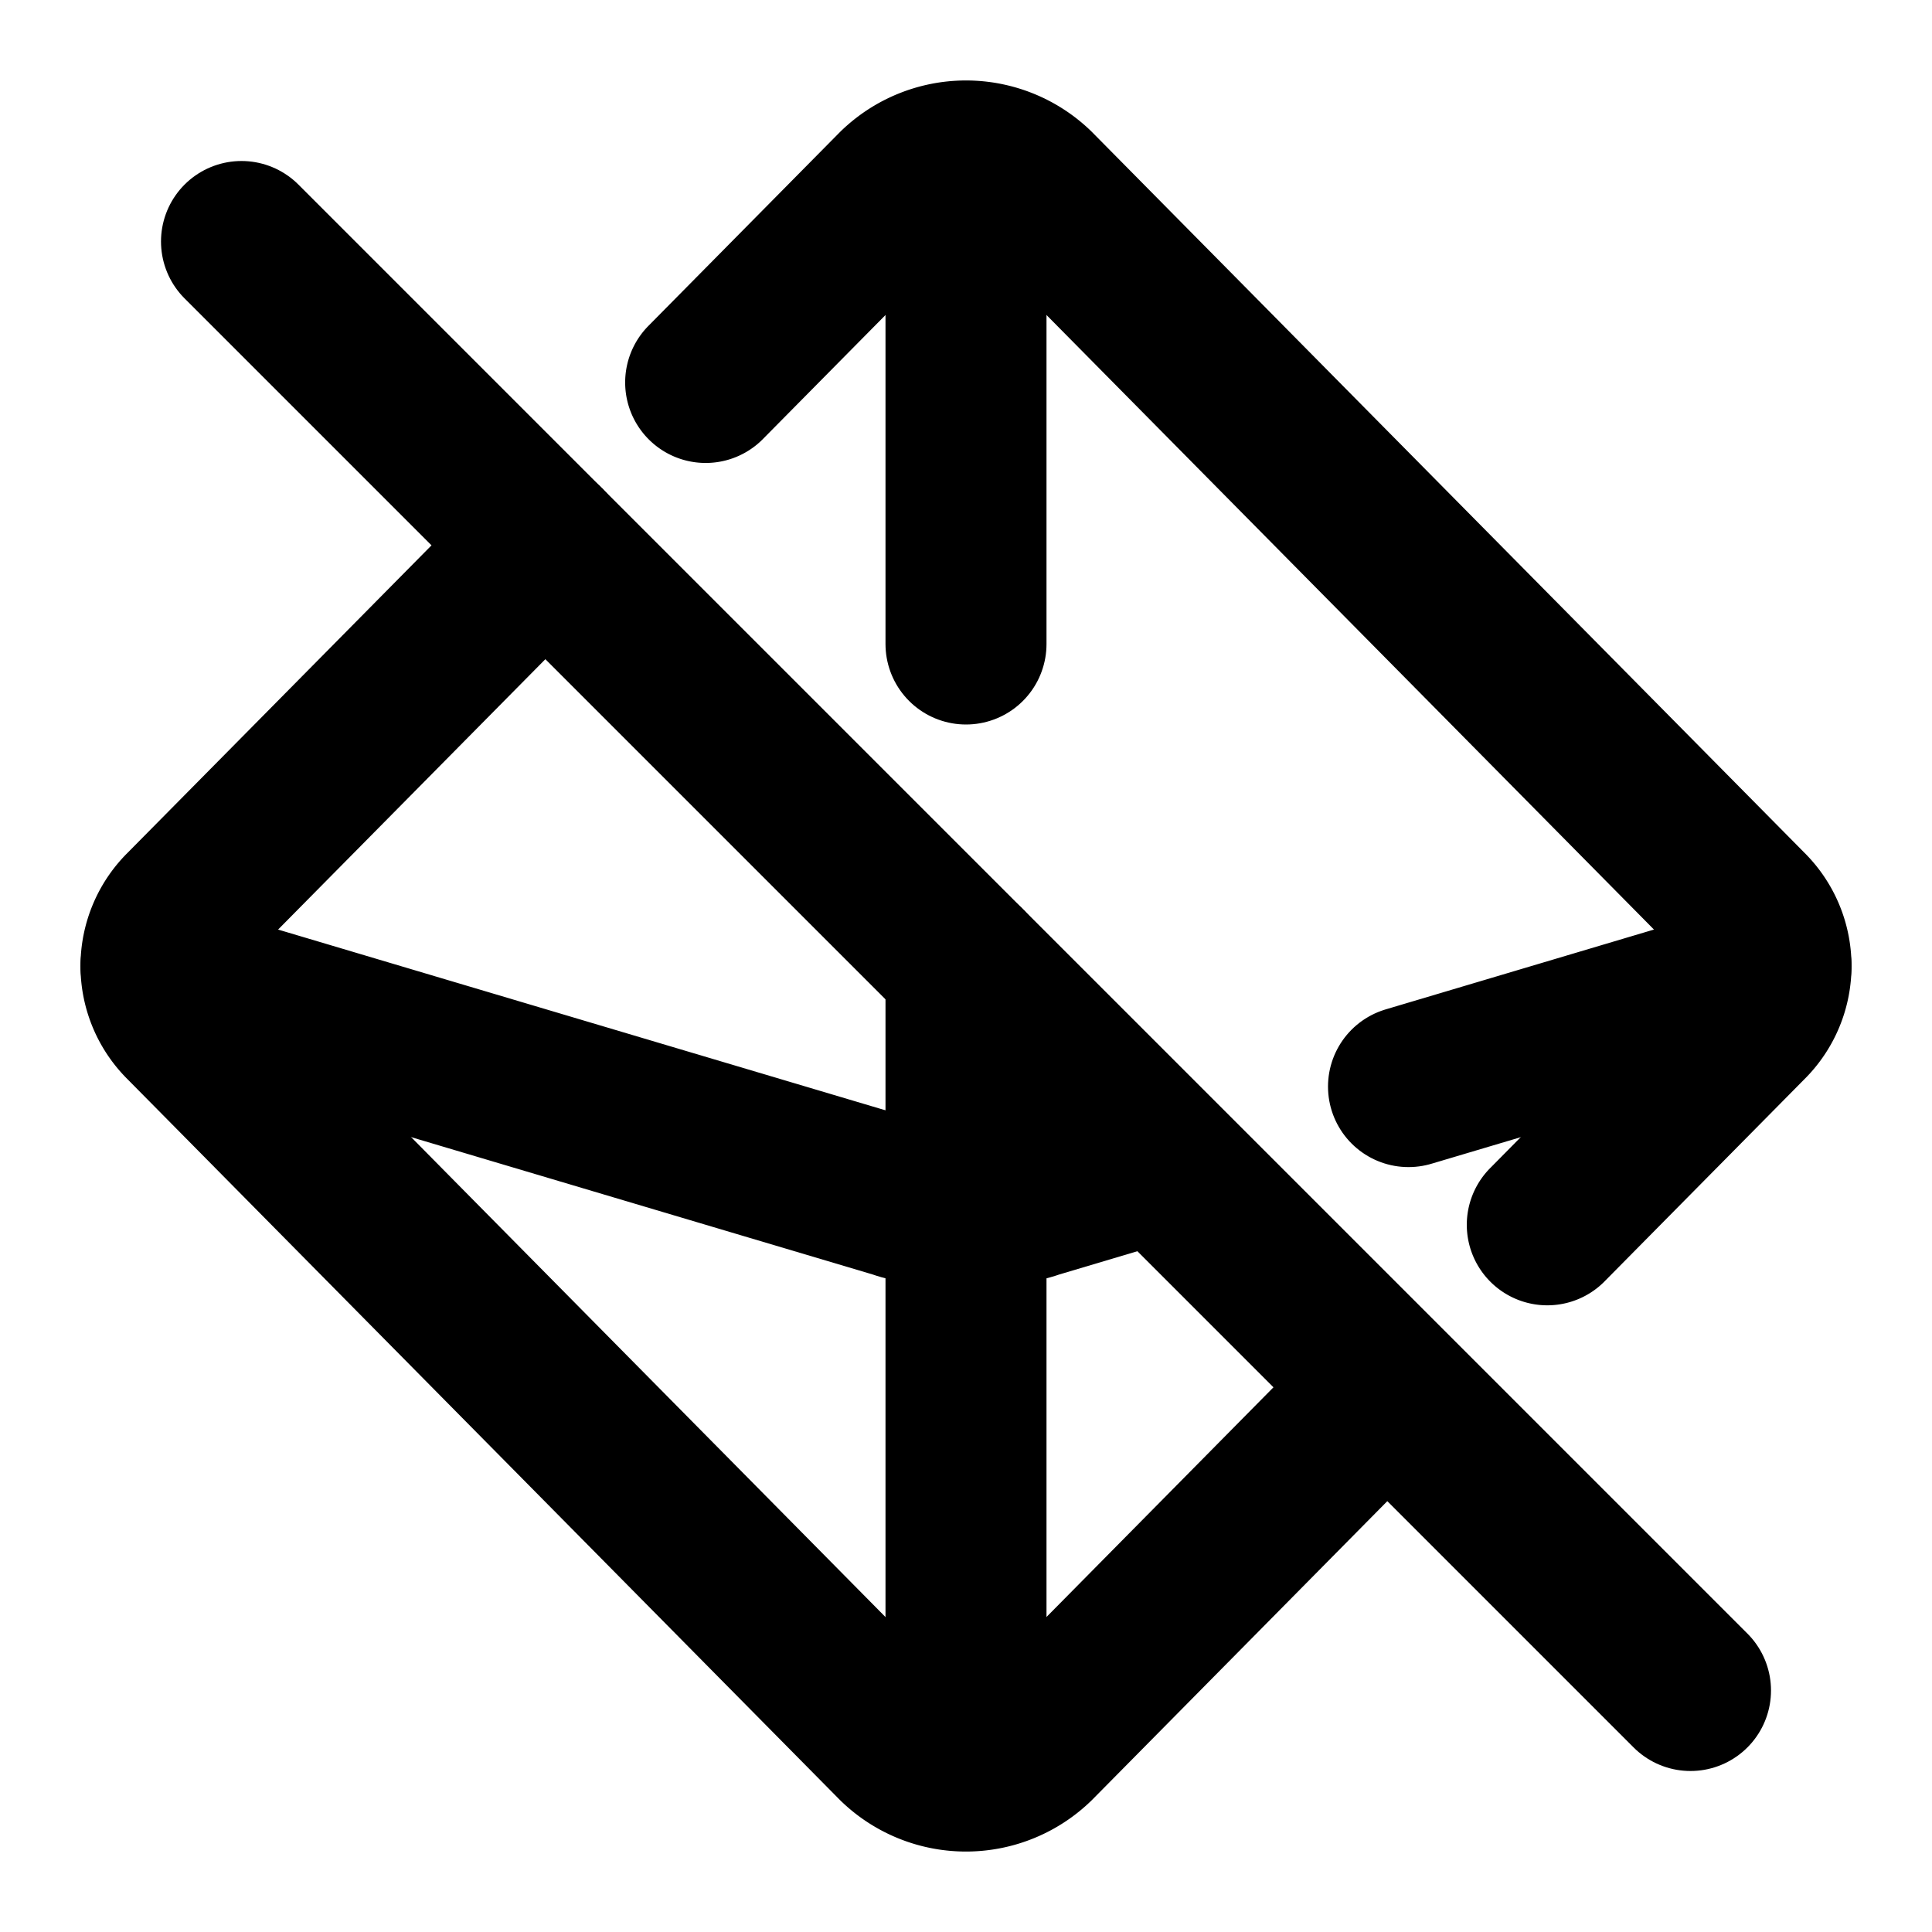
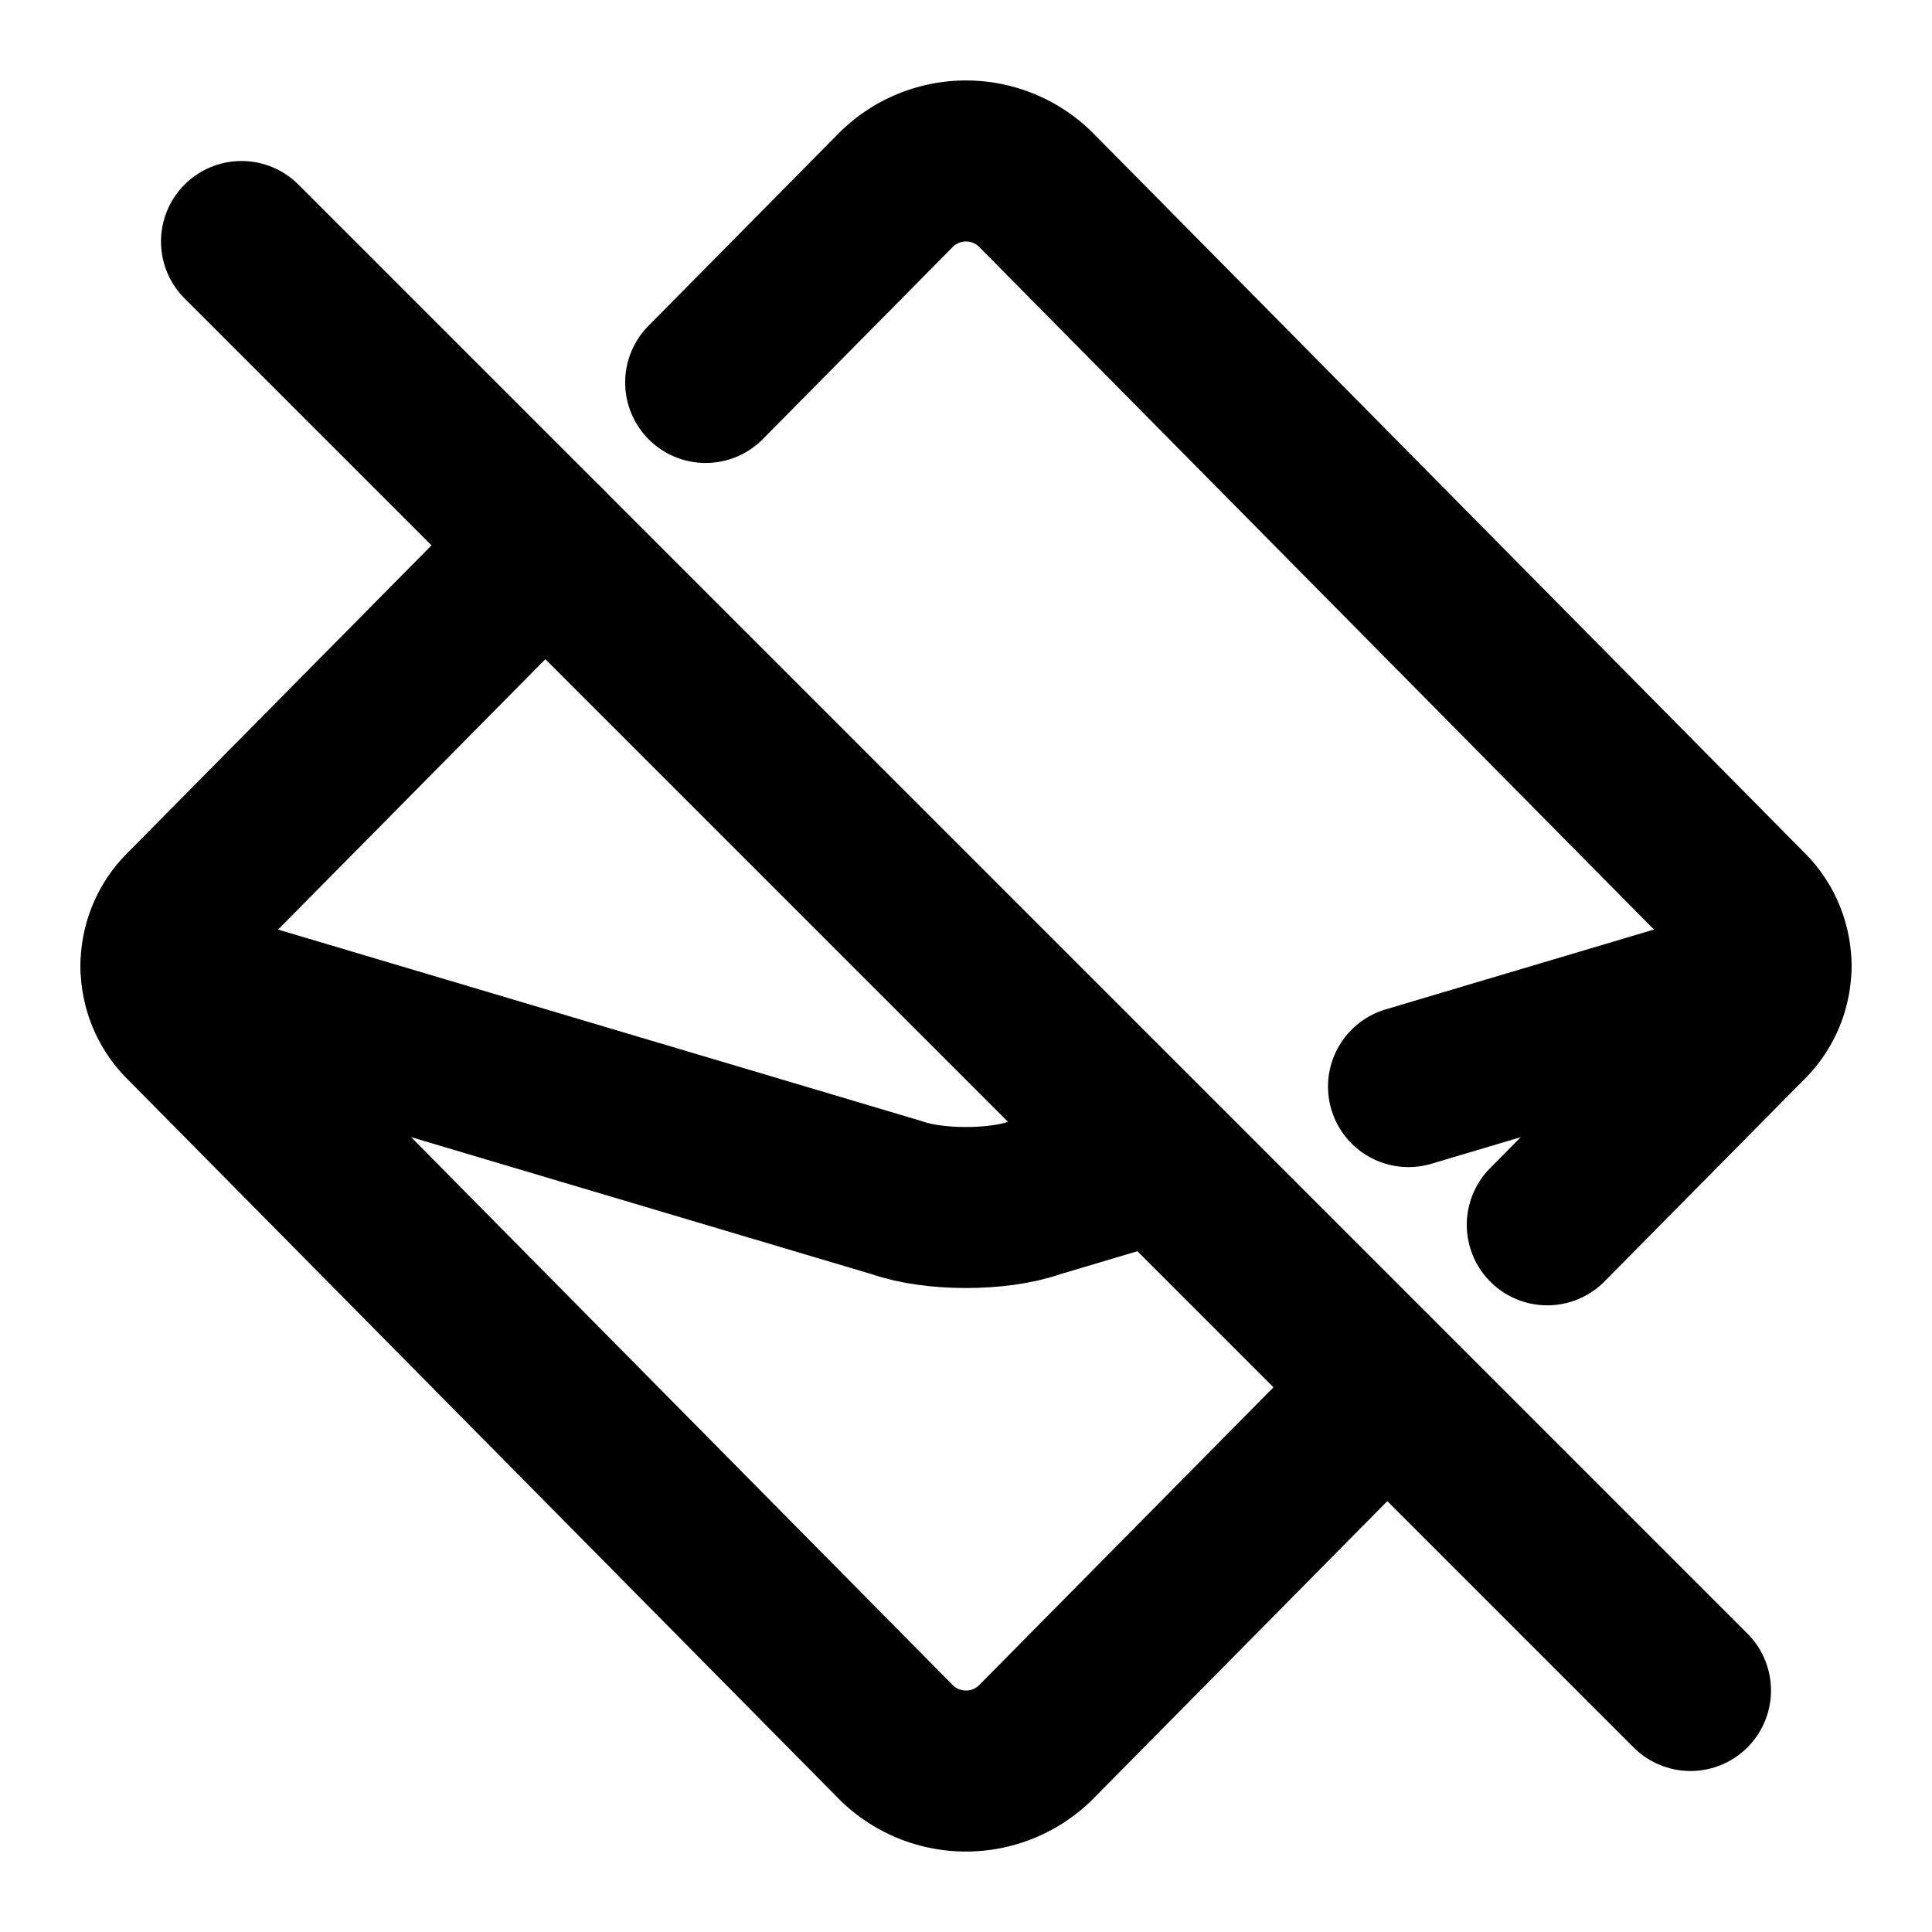
<svg xmlns="http://www.w3.org/2000/svg" width="24" height="24" viewBox="0 0 24 24" stroke-width="2" stroke="currentColor" fill="none" stroke-linecap="round" stroke-linejoin="round">
  <path d="M6.771 6.77l-4.475 4.527a.984 .984 0 0 0 0 1.407l8.845 8.949a1.234 1.234 0 0 0 1.718 -.001l4.36 -4.412m2.002 -2.025l2.483 -2.512a.984 .984 0 0 0 0 -1.407l-8.845 -8.948a1.233 1.233 0 0 0 -1.718 0l-2.375 2.403" />
  <path d="M2 12c.004 .086 .103 .178 .296 .246l8.845 2.632c.459 .163 1.259 .163 1.718 0l1.544 -.46m3.094 -.92l4.207 -1.252c.195 -.07 .294 -.156 .296 -.243" />
-   <path d="M12 2.12v5.88m0 4v9.88" />
  <path d="M3 3l18 18" />
</svg>